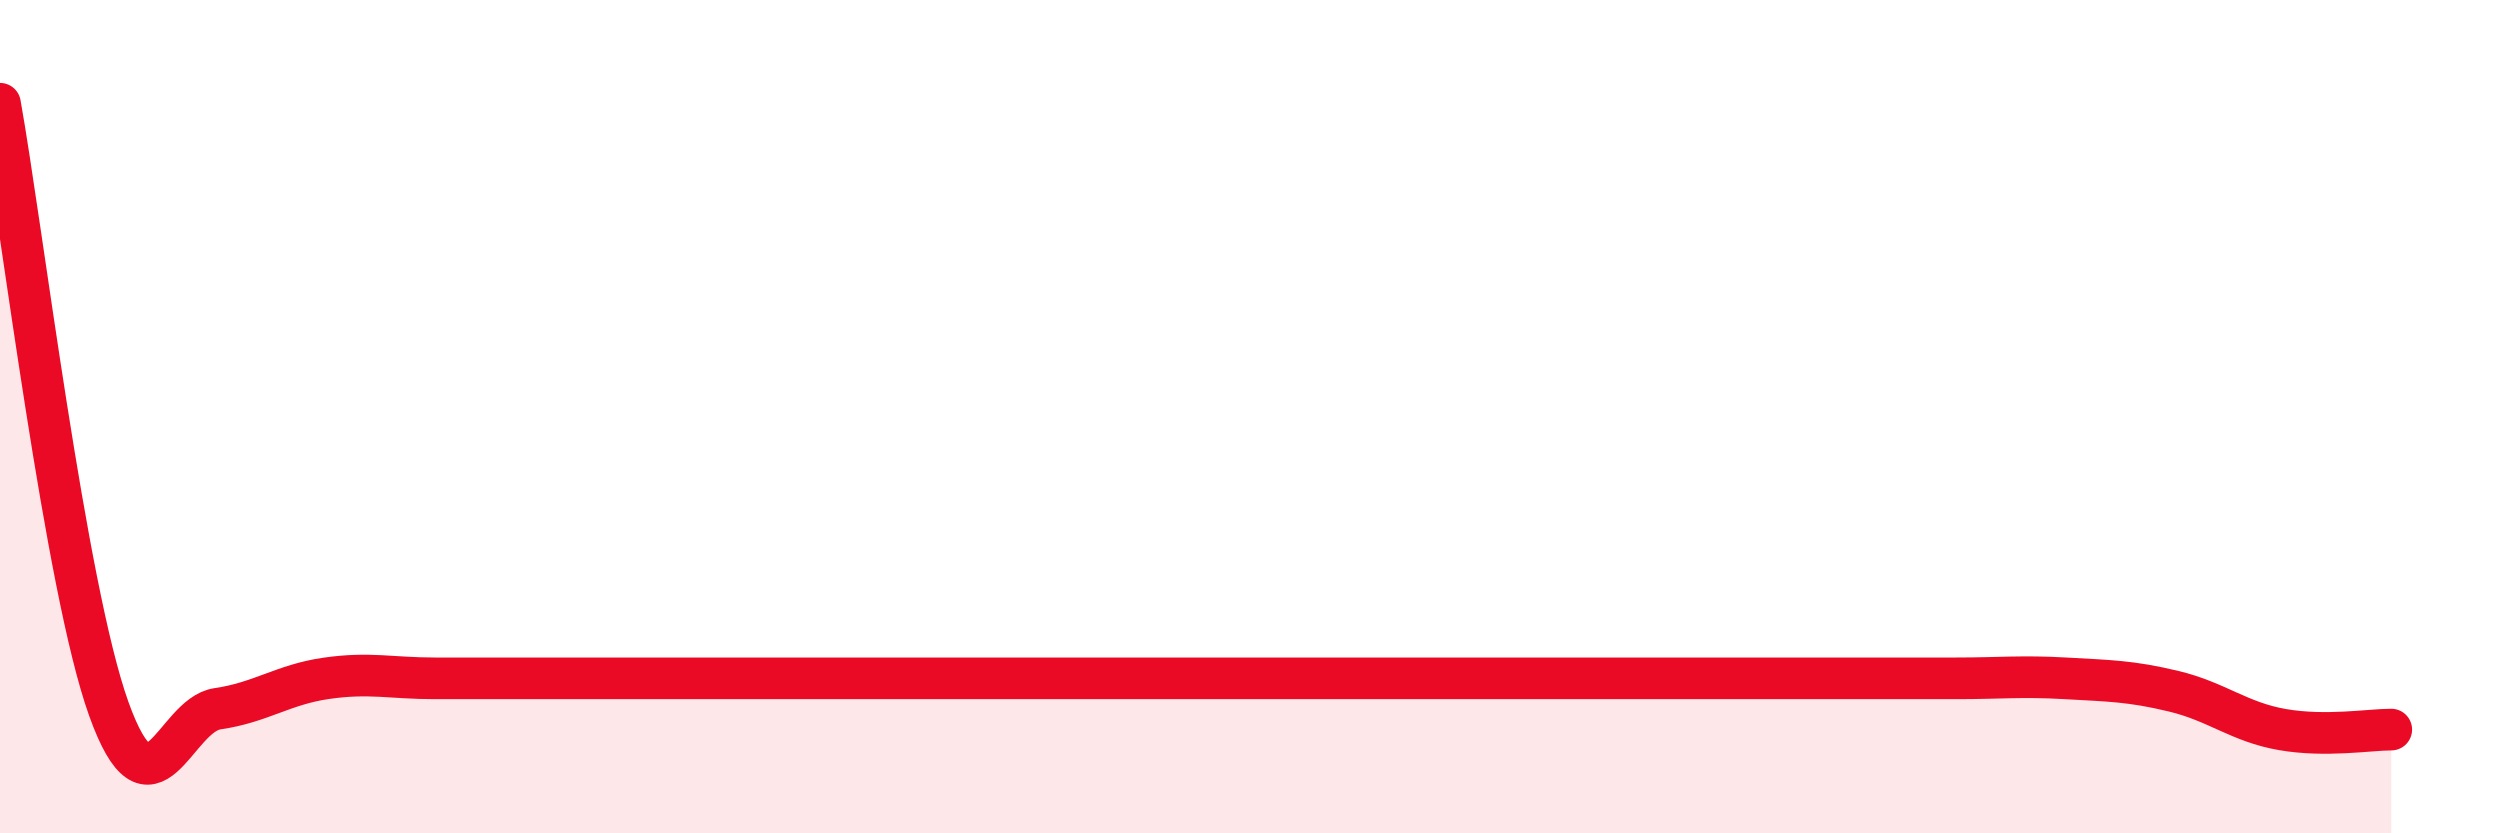
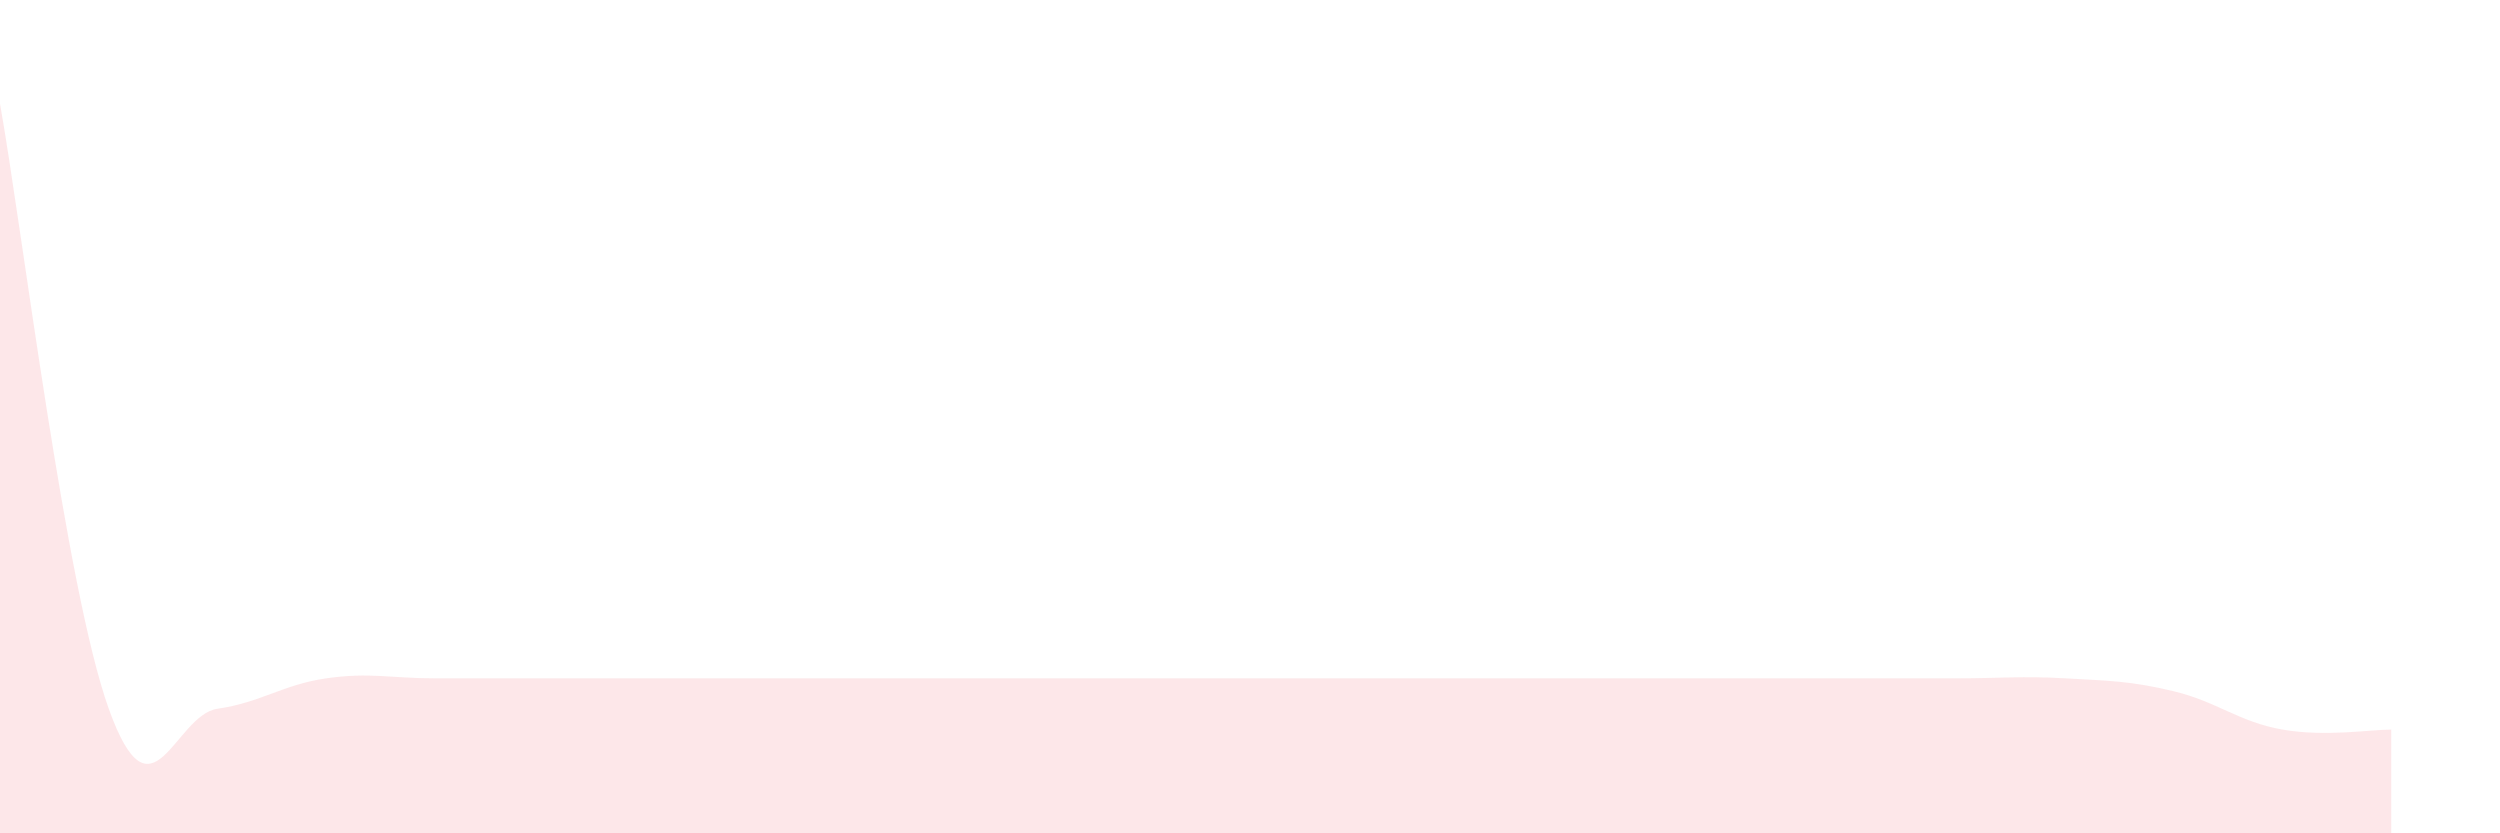
<svg xmlns="http://www.w3.org/2000/svg" width="60" height="20" viewBox="0 0 60 20">
  <path d="M 0,2.49 C 0.52,5.39 1.57,14.11 2.61,17.01 C 3.65,19.91 4.18,17.16 5.22,17.01 C 6.26,16.86 6.79,16.43 7.83,16.28 C 8.87,16.13 9.39,16.28 10.43,16.28 C 11.47,16.28 12,16.28 13.04,16.28 C 14.08,16.28 14.61,16.28 15.65,16.28 C 16.69,16.28 17.22,16.28 18.26,16.28 C 19.3,16.28 19.83,16.28 20.87,16.28 C 21.91,16.28 22.44,16.28 23.48,16.28 C 24.52,16.28 25.05,16.28 26.09,16.28 C 27.13,16.28 27.66,16.28 28.7,16.28 C 29.74,16.28 30.26,16.28 31.3,16.28 C 32.34,16.28 32.87,16.28 33.91,16.28 C 34.95,16.28 35.48,16.28 36.52,16.28 C 37.56,16.28 38.09,16.28 39.13,16.28 C 40.17,16.28 40.7,16.28 41.74,16.28 C 42.78,16.28 43.31,16.28 44.35,16.28 C 45.39,16.28 45.92,16.28 46.96,16.28 C 48,16.28 48.53,16.22 49.57,16.28 C 50.61,16.34 51.13,16.34 52.17,16.59 C 53.21,16.84 53.74,17.33 54.78,17.51 C 55.82,17.69 56.87,17.51 57.39,17.51L57.39 20L0 20Z" fill="#EB0A25" opacity="0.1" stroke-linecap="round" stroke-linejoin="round" />
-   <path d="M 0,2.49 C 0.52,5.39 1.57,14.11 2.61,17.01 C 3.65,19.91 4.18,17.16 5.22,17.01 C 6.26,16.86 6.79,16.43 7.83,16.28 C 8.87,16.13 9.39,16.28 10.43,16.28 C 11.47,16.28 12,16.28 13.04,16.28 C 14.08,16.28 14.61,16.28 15.65,16.28 C 16.69,16.28 17.22,16.28 18.26,16.28 C 19.3,16.28 19.83,16.28 20.87,16.28 C 21.91,16.28 22.44,16.28 23.48,16.28 C 24.52,16.28 25.05,16.28 26.09,16.28 C 27.13,16.28 27.66,16.28 28.7,16.28 C 29.74,16.28 30.26,16.28 31.3,16.28 C 32.34,16.28 32.87,16.28 33.91,16.28 C 34.95,16.28 35.48,16.28 36.52,16.28 C 37.56,16.28 38.09,16.28 39.13,16.28 C 40.17,16.28 40.7,16.28 41.74,16.28 C 42.78,16.28 43.31,16.28 44.35,16.28 C 45.39,16.28 45.92,16.28 46.96,16.28 C 48,16.28 48.53,16.22 49.57,16.28 C 50.61,16.34 51.13,16.34 52.17,16.59 C 53.21,16.84 53.74,17.33 54.78,17.51 C 55.82,17.69 56.87,17.51 57.39,17.51" stroke="#EB0A25" stroke-width="1" fill="none" stroke-linecap="round" stroke-linejoin="round" />
</svg>